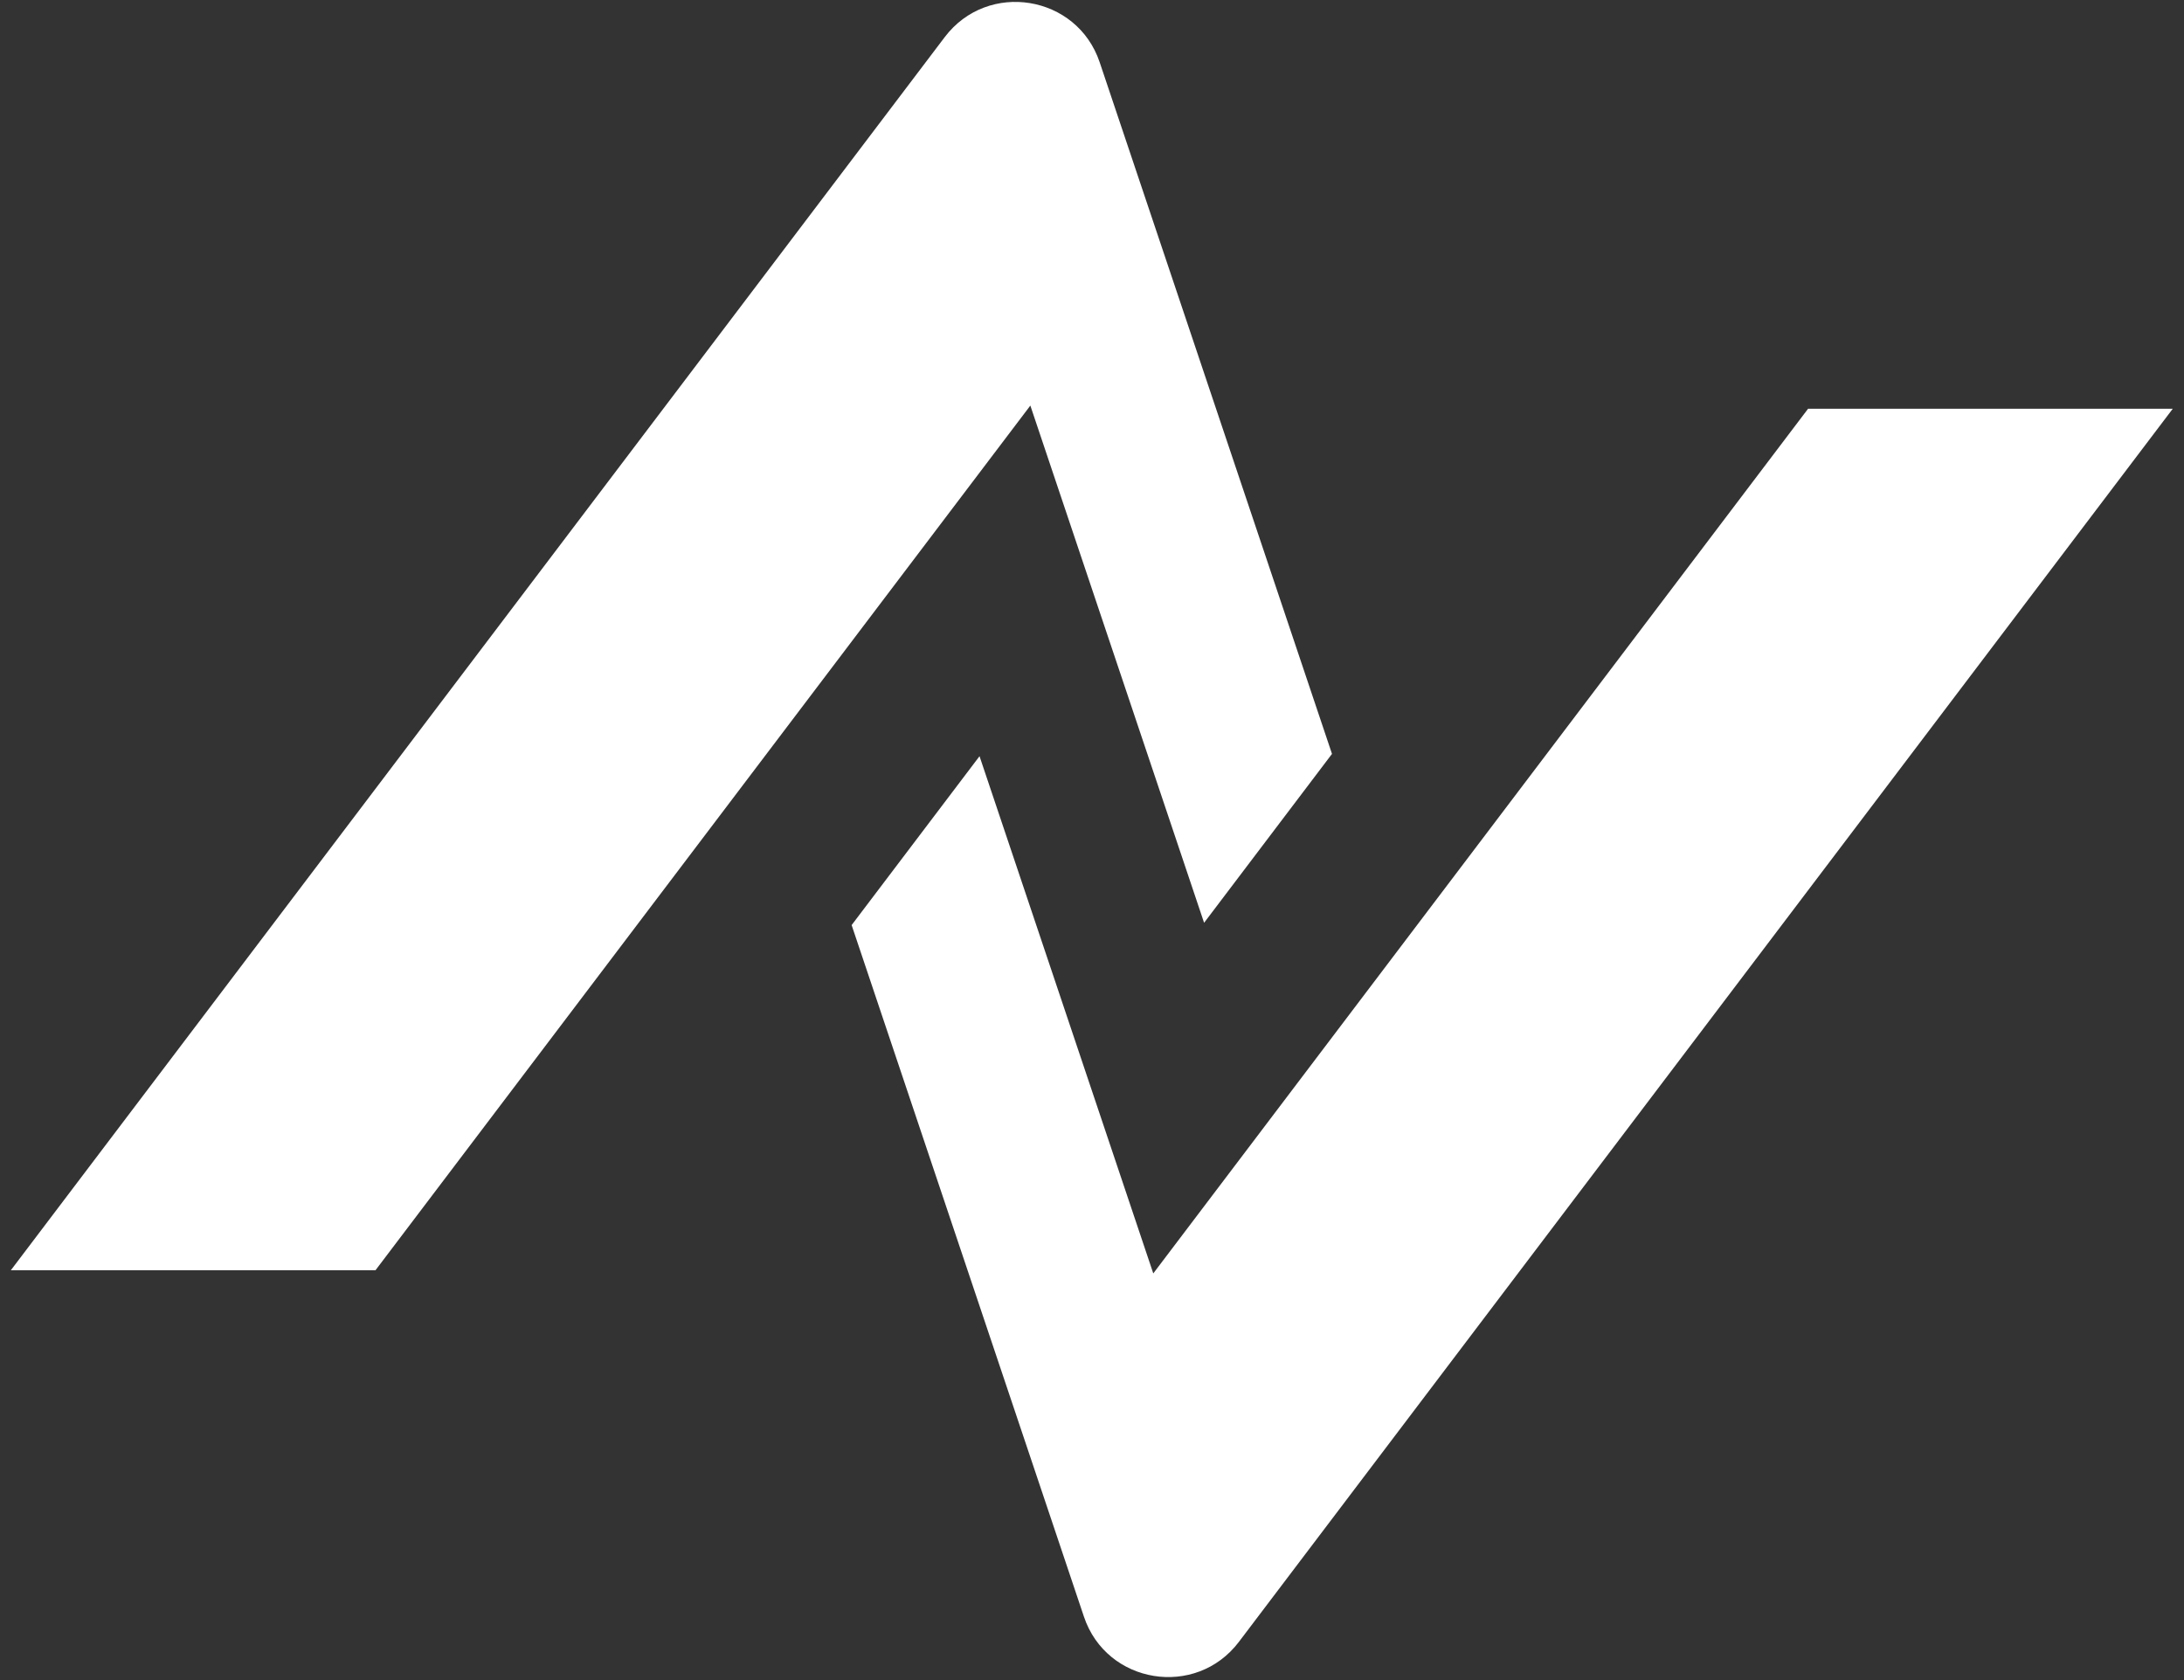
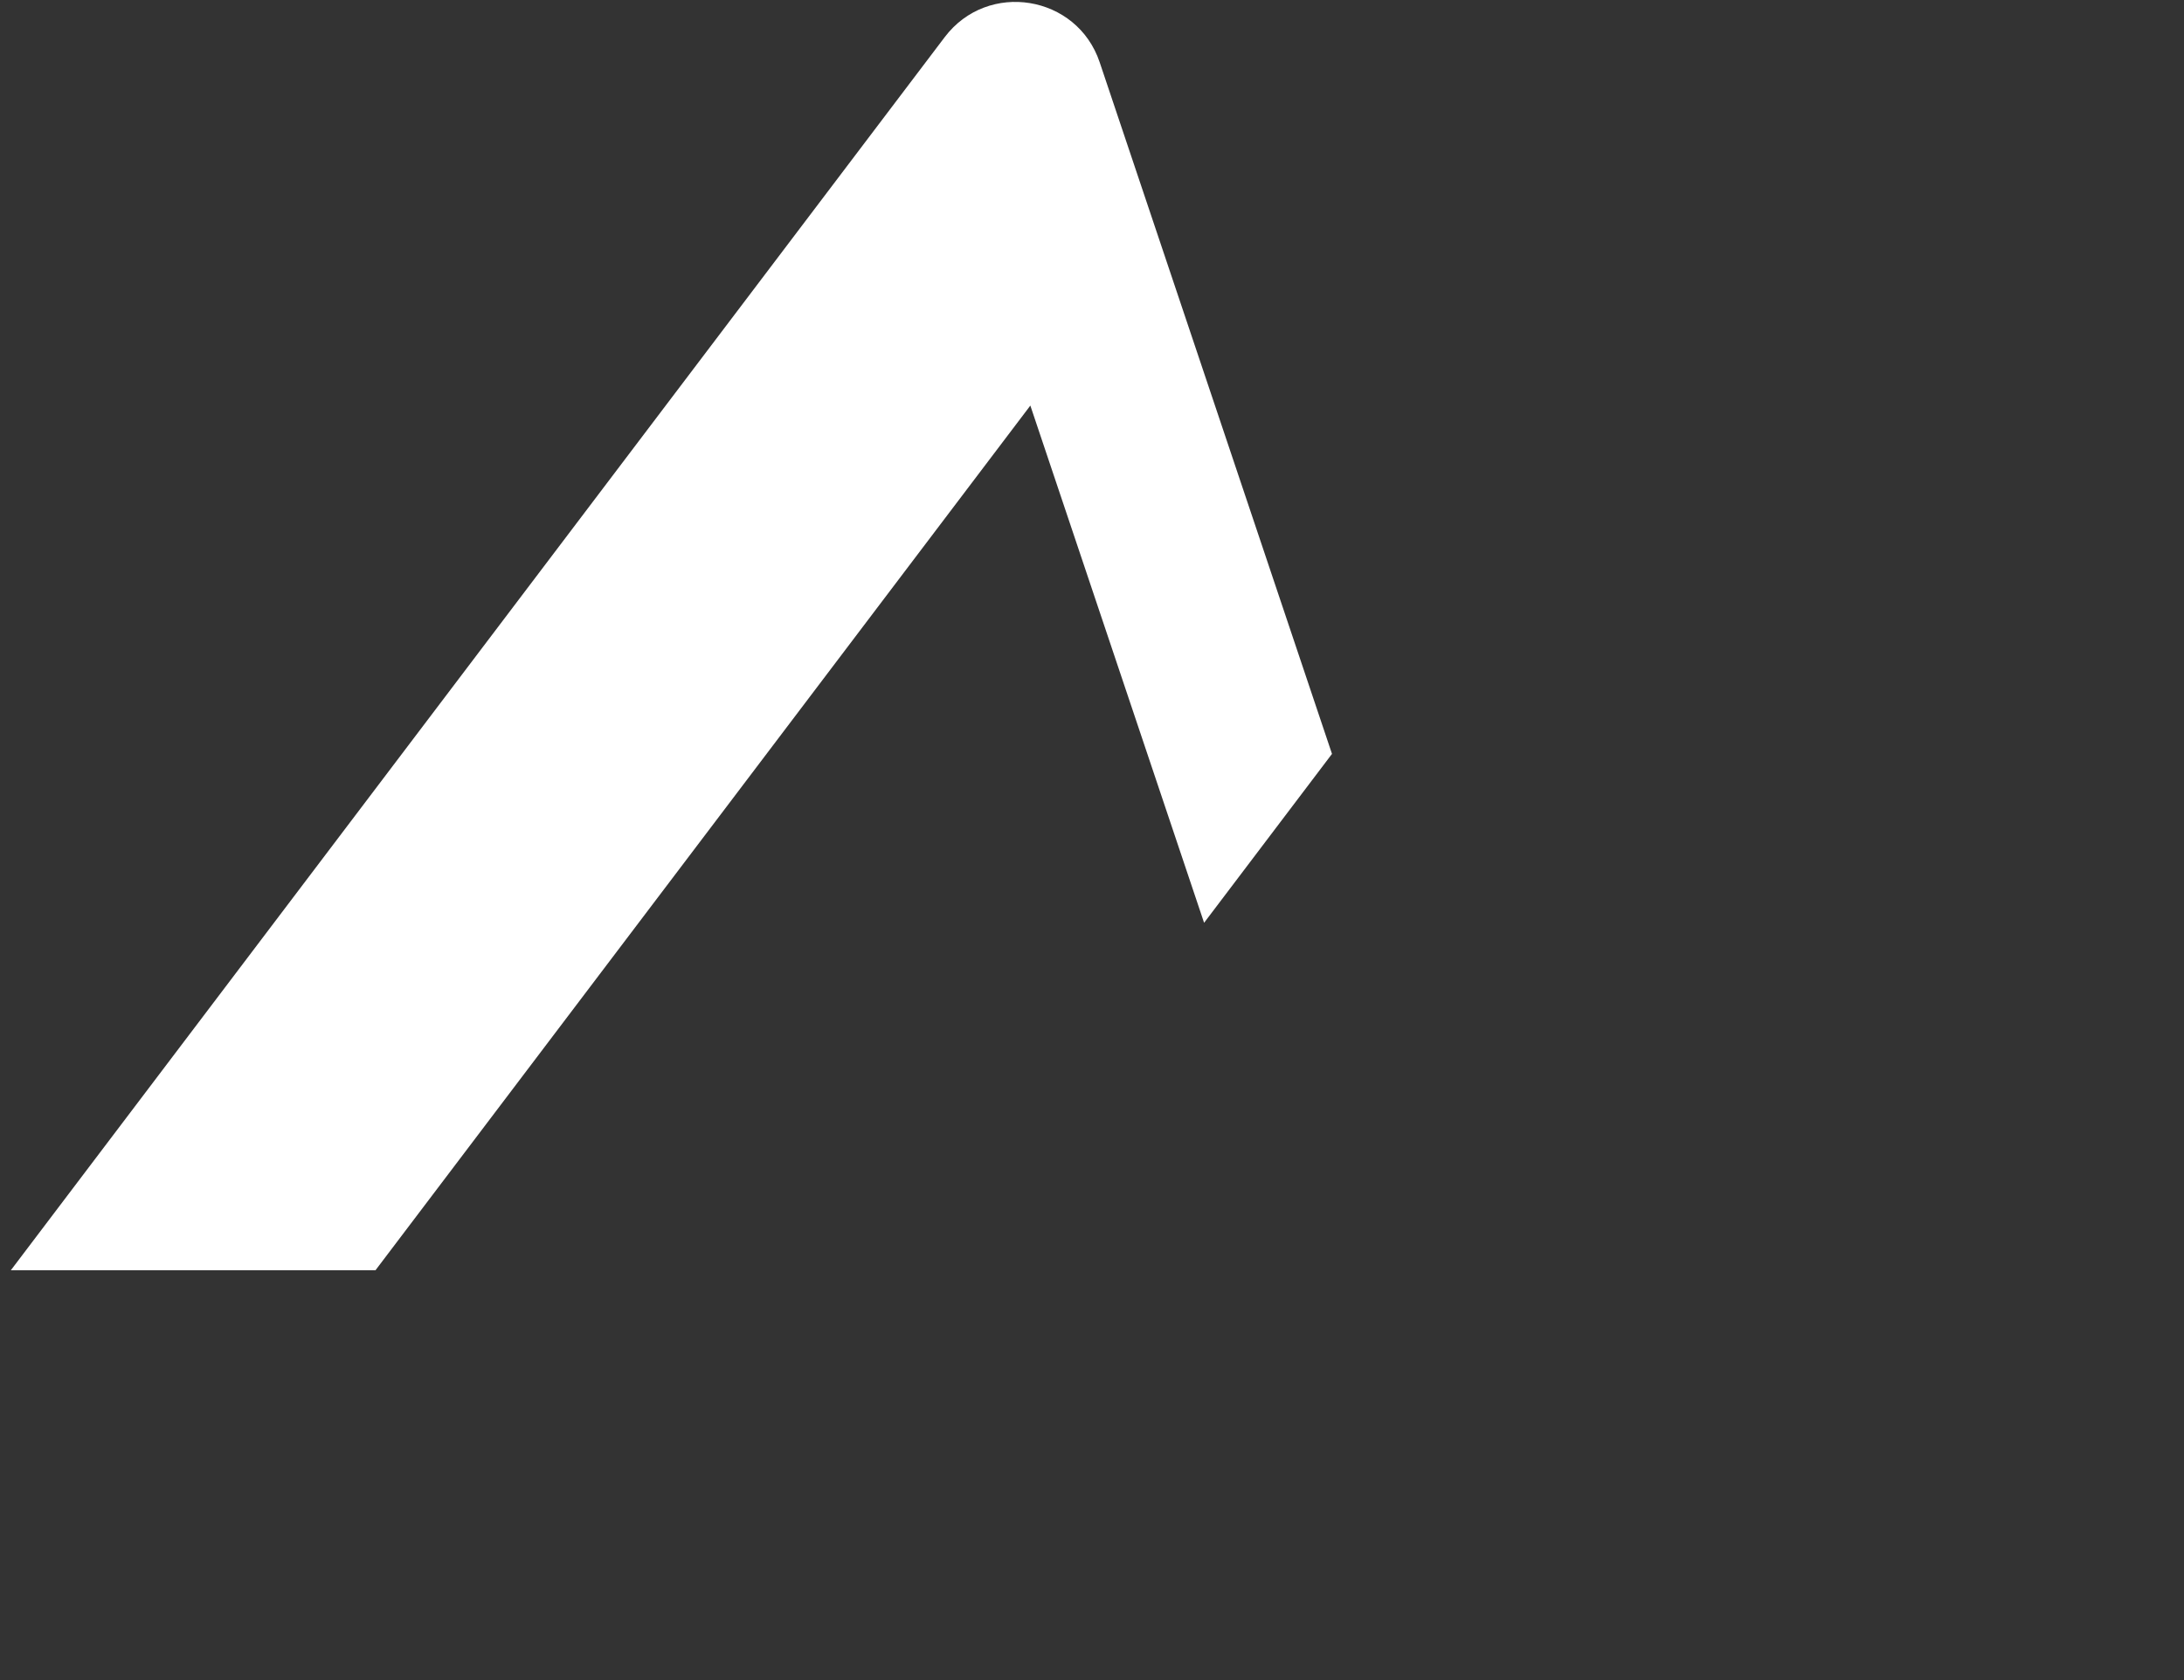
<svg xmlns="http://www.w3.org/2000/svg" width="52px" height="40px" viewBox="0 0 52 40" version="1.1">
  <rect x="0" y="0" width="52" height="40" fill="#333333" stroke="none" />
  <title>Norco Symbol Black</title>
  <g id="Symbols" stroke="none" stroke-width="1" fill="none" fill-rule="evenodd">
    <g id="Mobile-/-Global-/-Footer" transform="translate(-23, -2111)" fill="#FFFFFF" fill-rule="nonzero">
      <g transform="translate(0, 525)" id="Group">
        <g transform="translate(23, 1349)">
          <g transform="translate(0, 237)" id="Norco_Symbol-White-FORTESTING_DONOTDISTRIBUTE-20191108">
            <path d="M22.494,0.883 L0.258,30.243 L8.94,30.243 L24.532,9.656 L28.669,21.97 L31.714,17.949 L26.183,1.483 C25.644,-0.123 23.518,-0.469 22.494,0.883 Z" id="Path" />
-             <path d="M29.497,39.091 L51.733,9.731 L43.05,9.731 L27.459,30.318 L23.322,18.004 L20.277,22.025 L25.808,38.491 C26.347,40.098 28.473,40.443 29.497,39.091 Z" id="Path" />
          </g>
        </g>
      </g>
    </g>
  </g>
</svg>